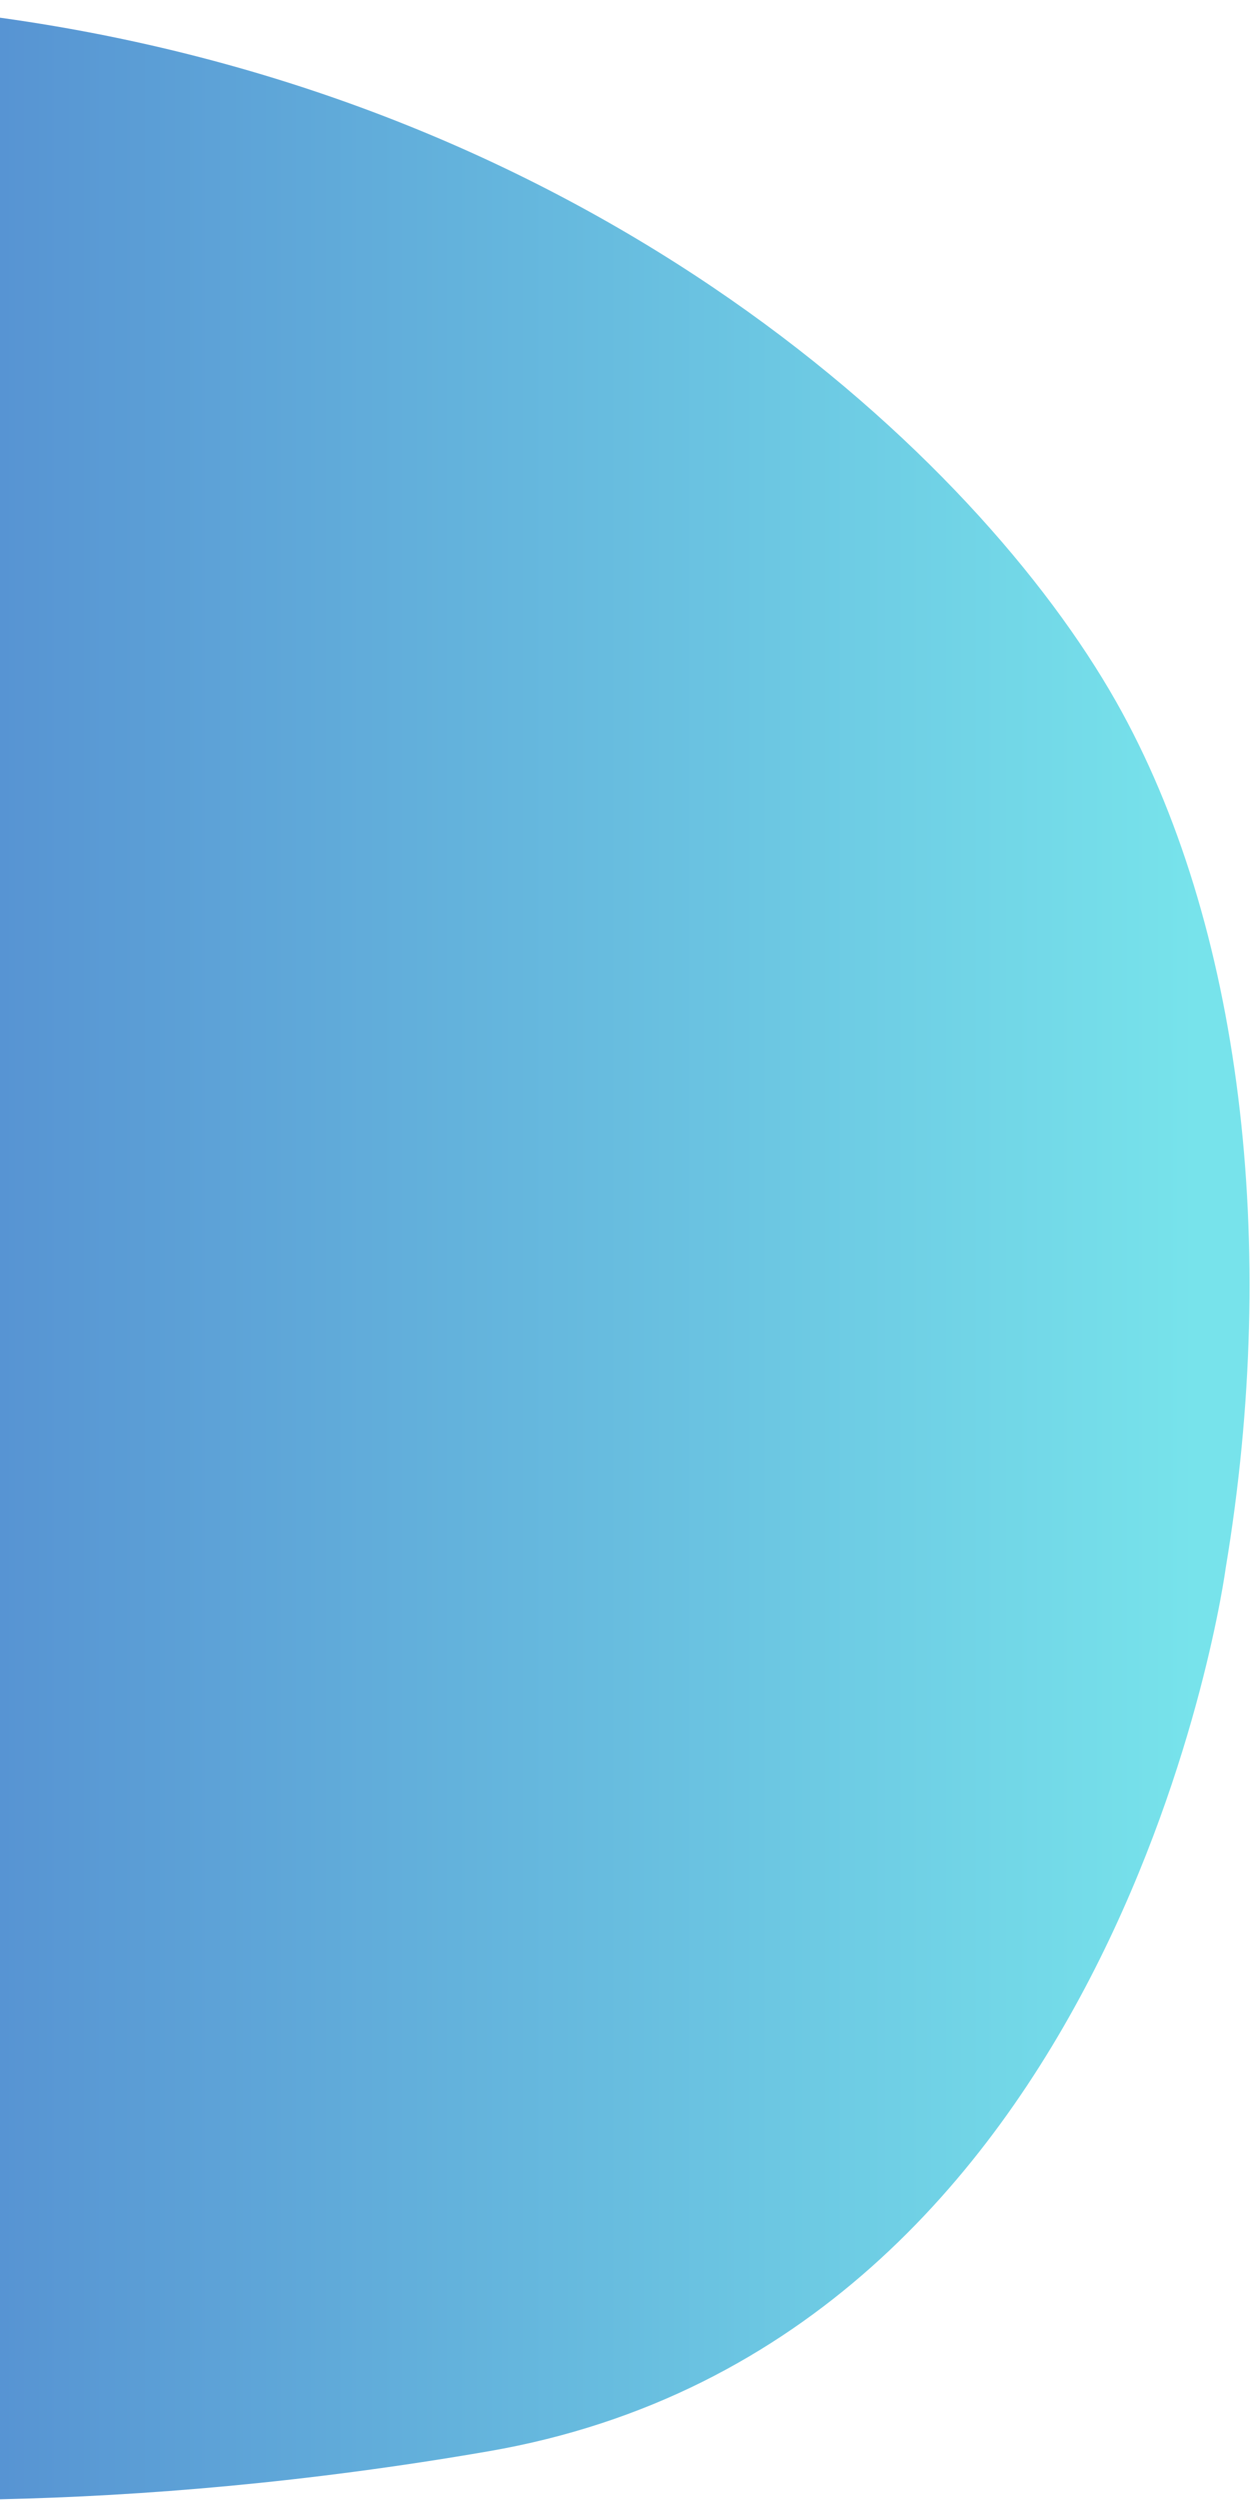
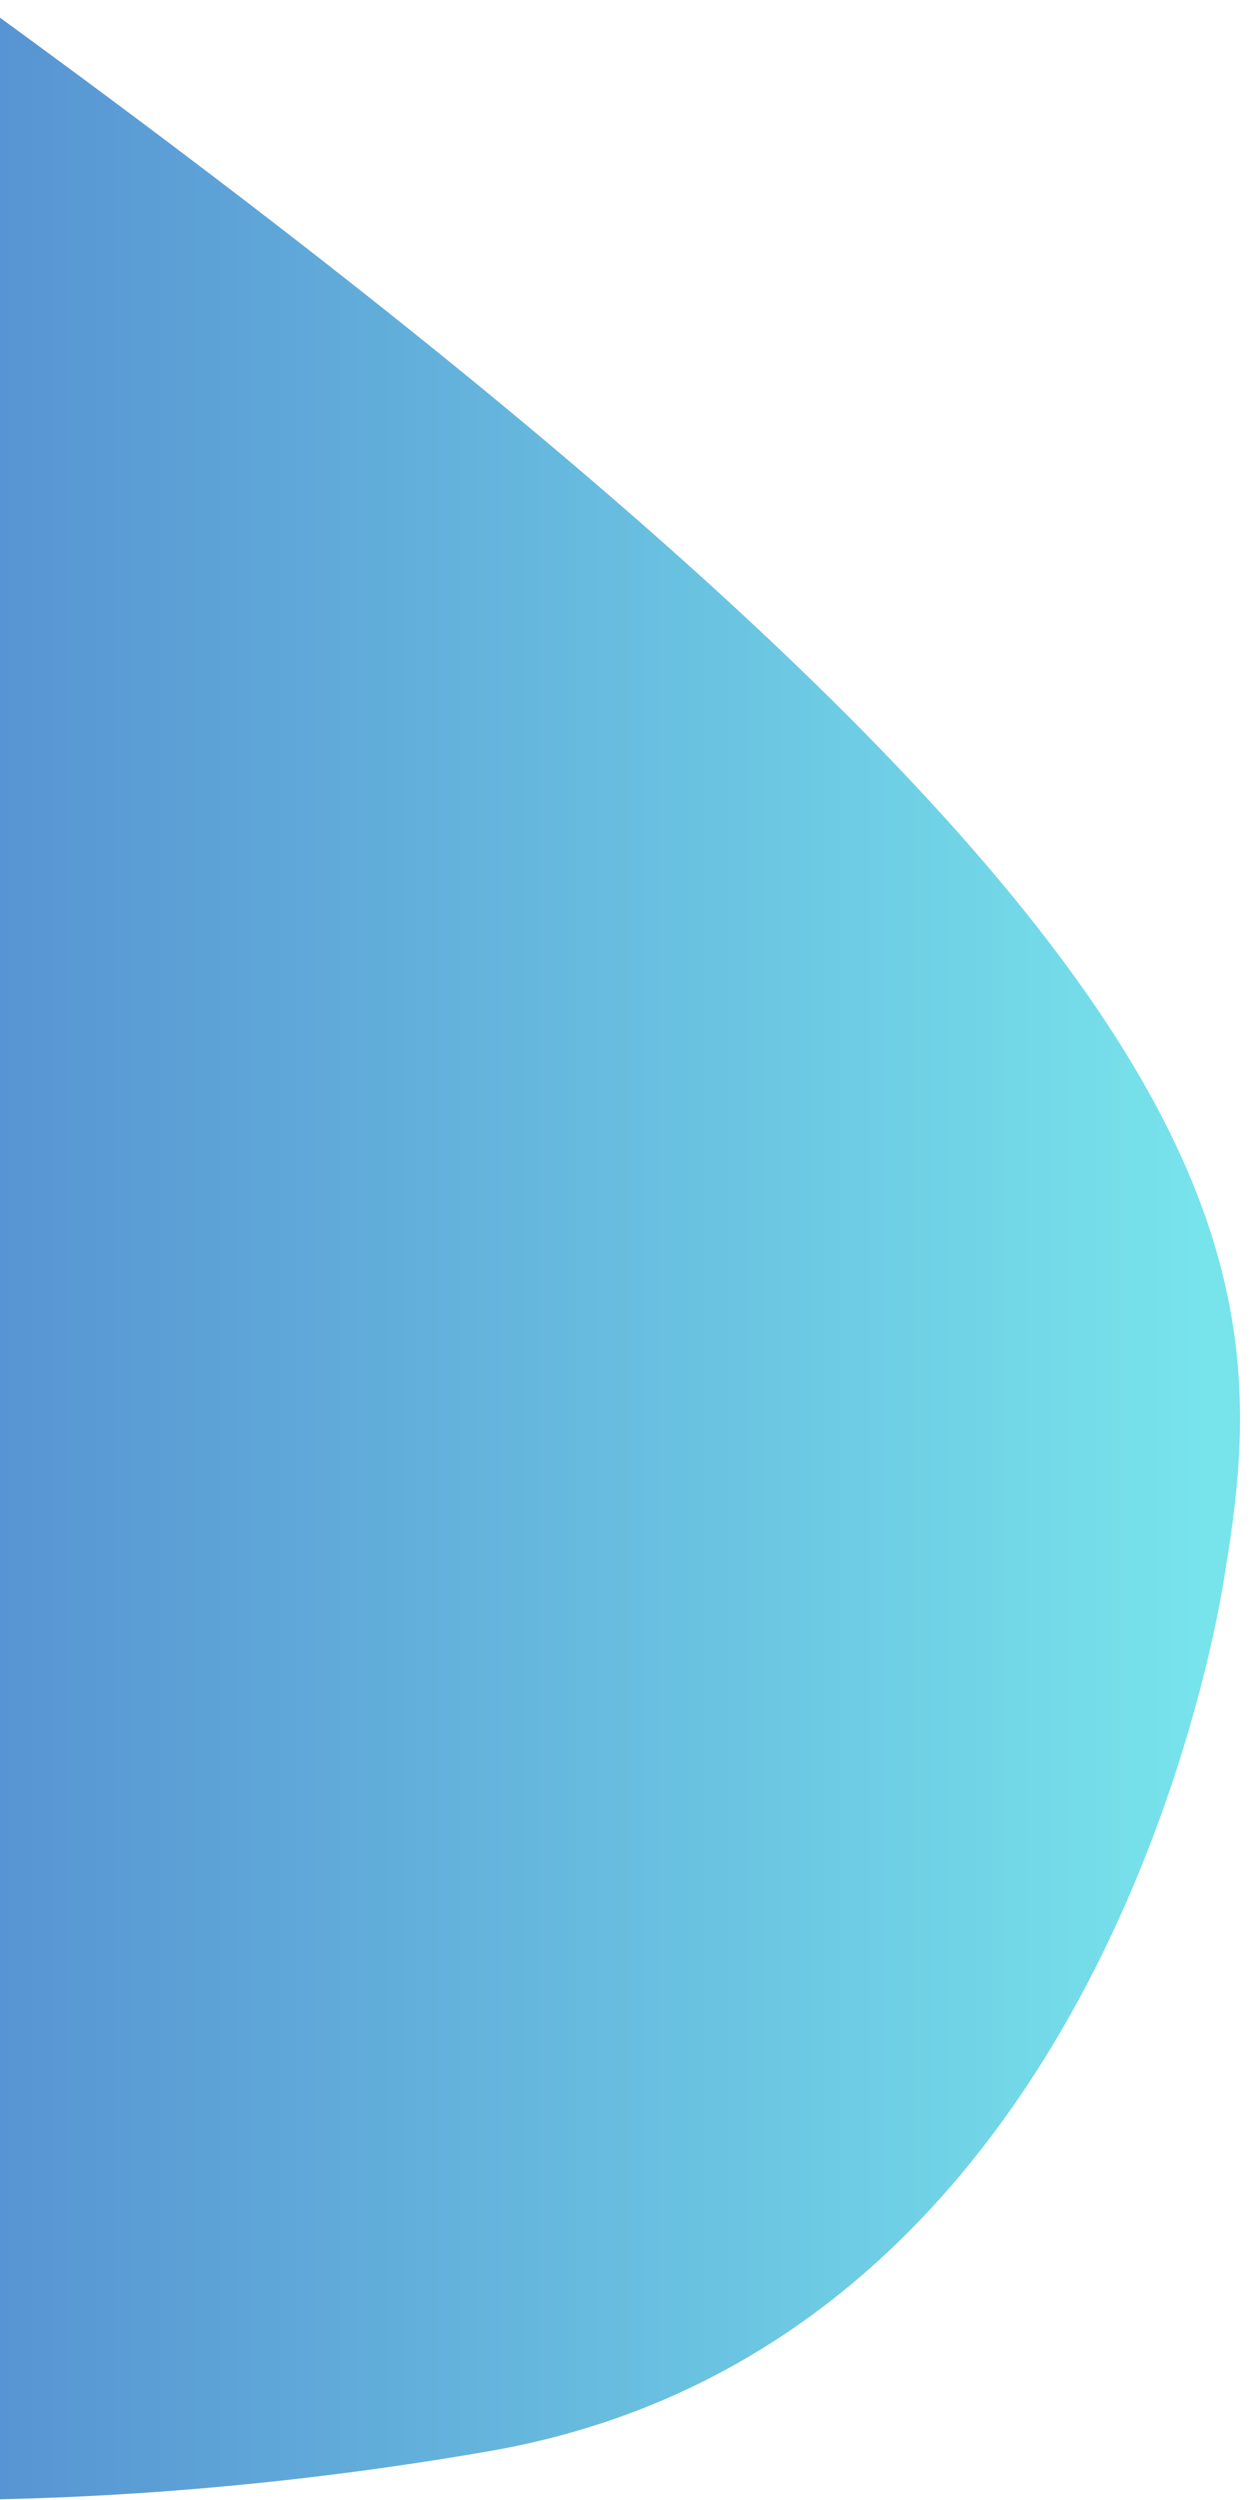
<svg xmlns="http://www.w3.org/2000/svg" width="33" height="66" viewBox="0 0 33 66" fill="none">
-   <path d="M32.357 41.405C32.357 41.405 29.64 61.818 12.902 64.713C8.098 65.544 3.753 65.898 0 65.981L7.81244e-07 0.467C15.765 2.655 25.809 12.068 29.464 18.521C32.774 24.365 33.785 32.863 32.357 41.405Z" fill="url(#paint0_linear_34_785)" />
+   <path d="M32.357 41.405C32.357 41.405 29.64 61.818 12.902 64.713C8.098 65.544 3.753 65.898 0 65.981L7.81244e-07 0.467C32.774 24.365 33.785 32.863 32.357 41.405Z" fill="url(#paint0_linear_34_785)" />
  <defs>
    <linearGradient id="paint0_linear_34_785" x1="-40.659" y1="68.531" x2="31.561" y2="68.531" gradientUnits="userSpaceOnUse">
      <stop stop-color="#2e2eb3" />
      <stop offset="1" stop-color="#77e3eb" />
    </linearGradient>
  </defs>
</svg>